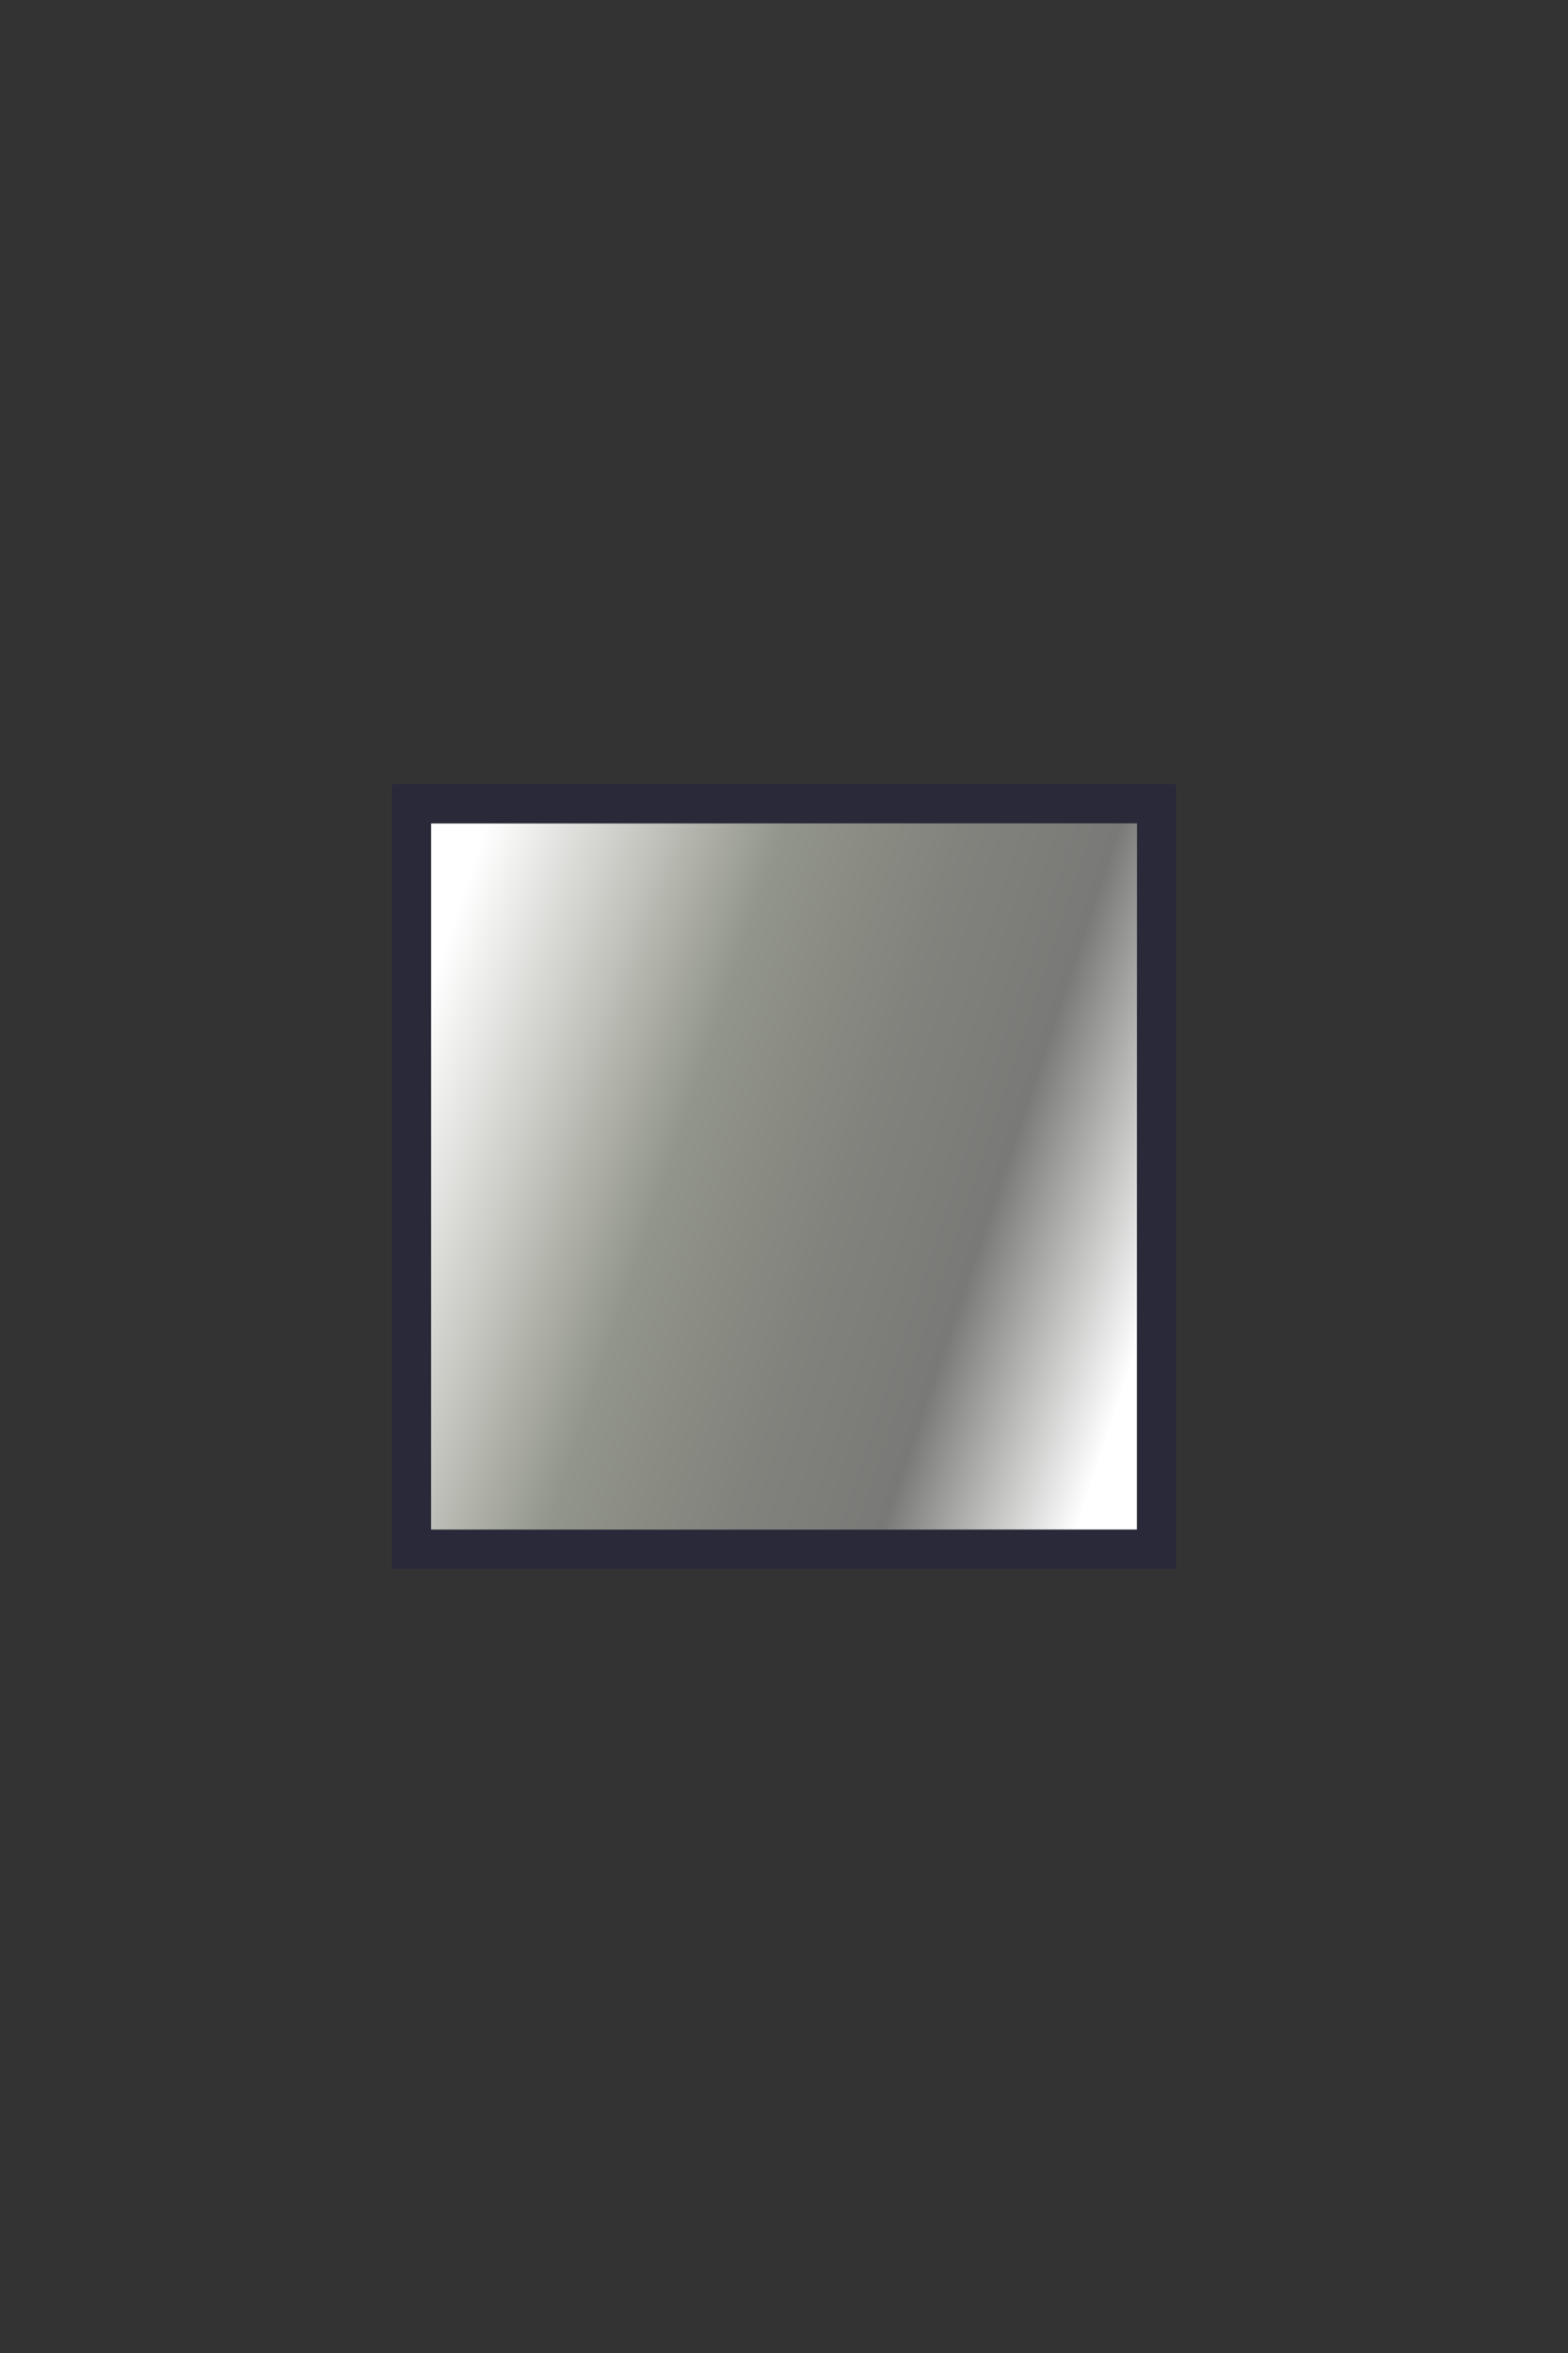
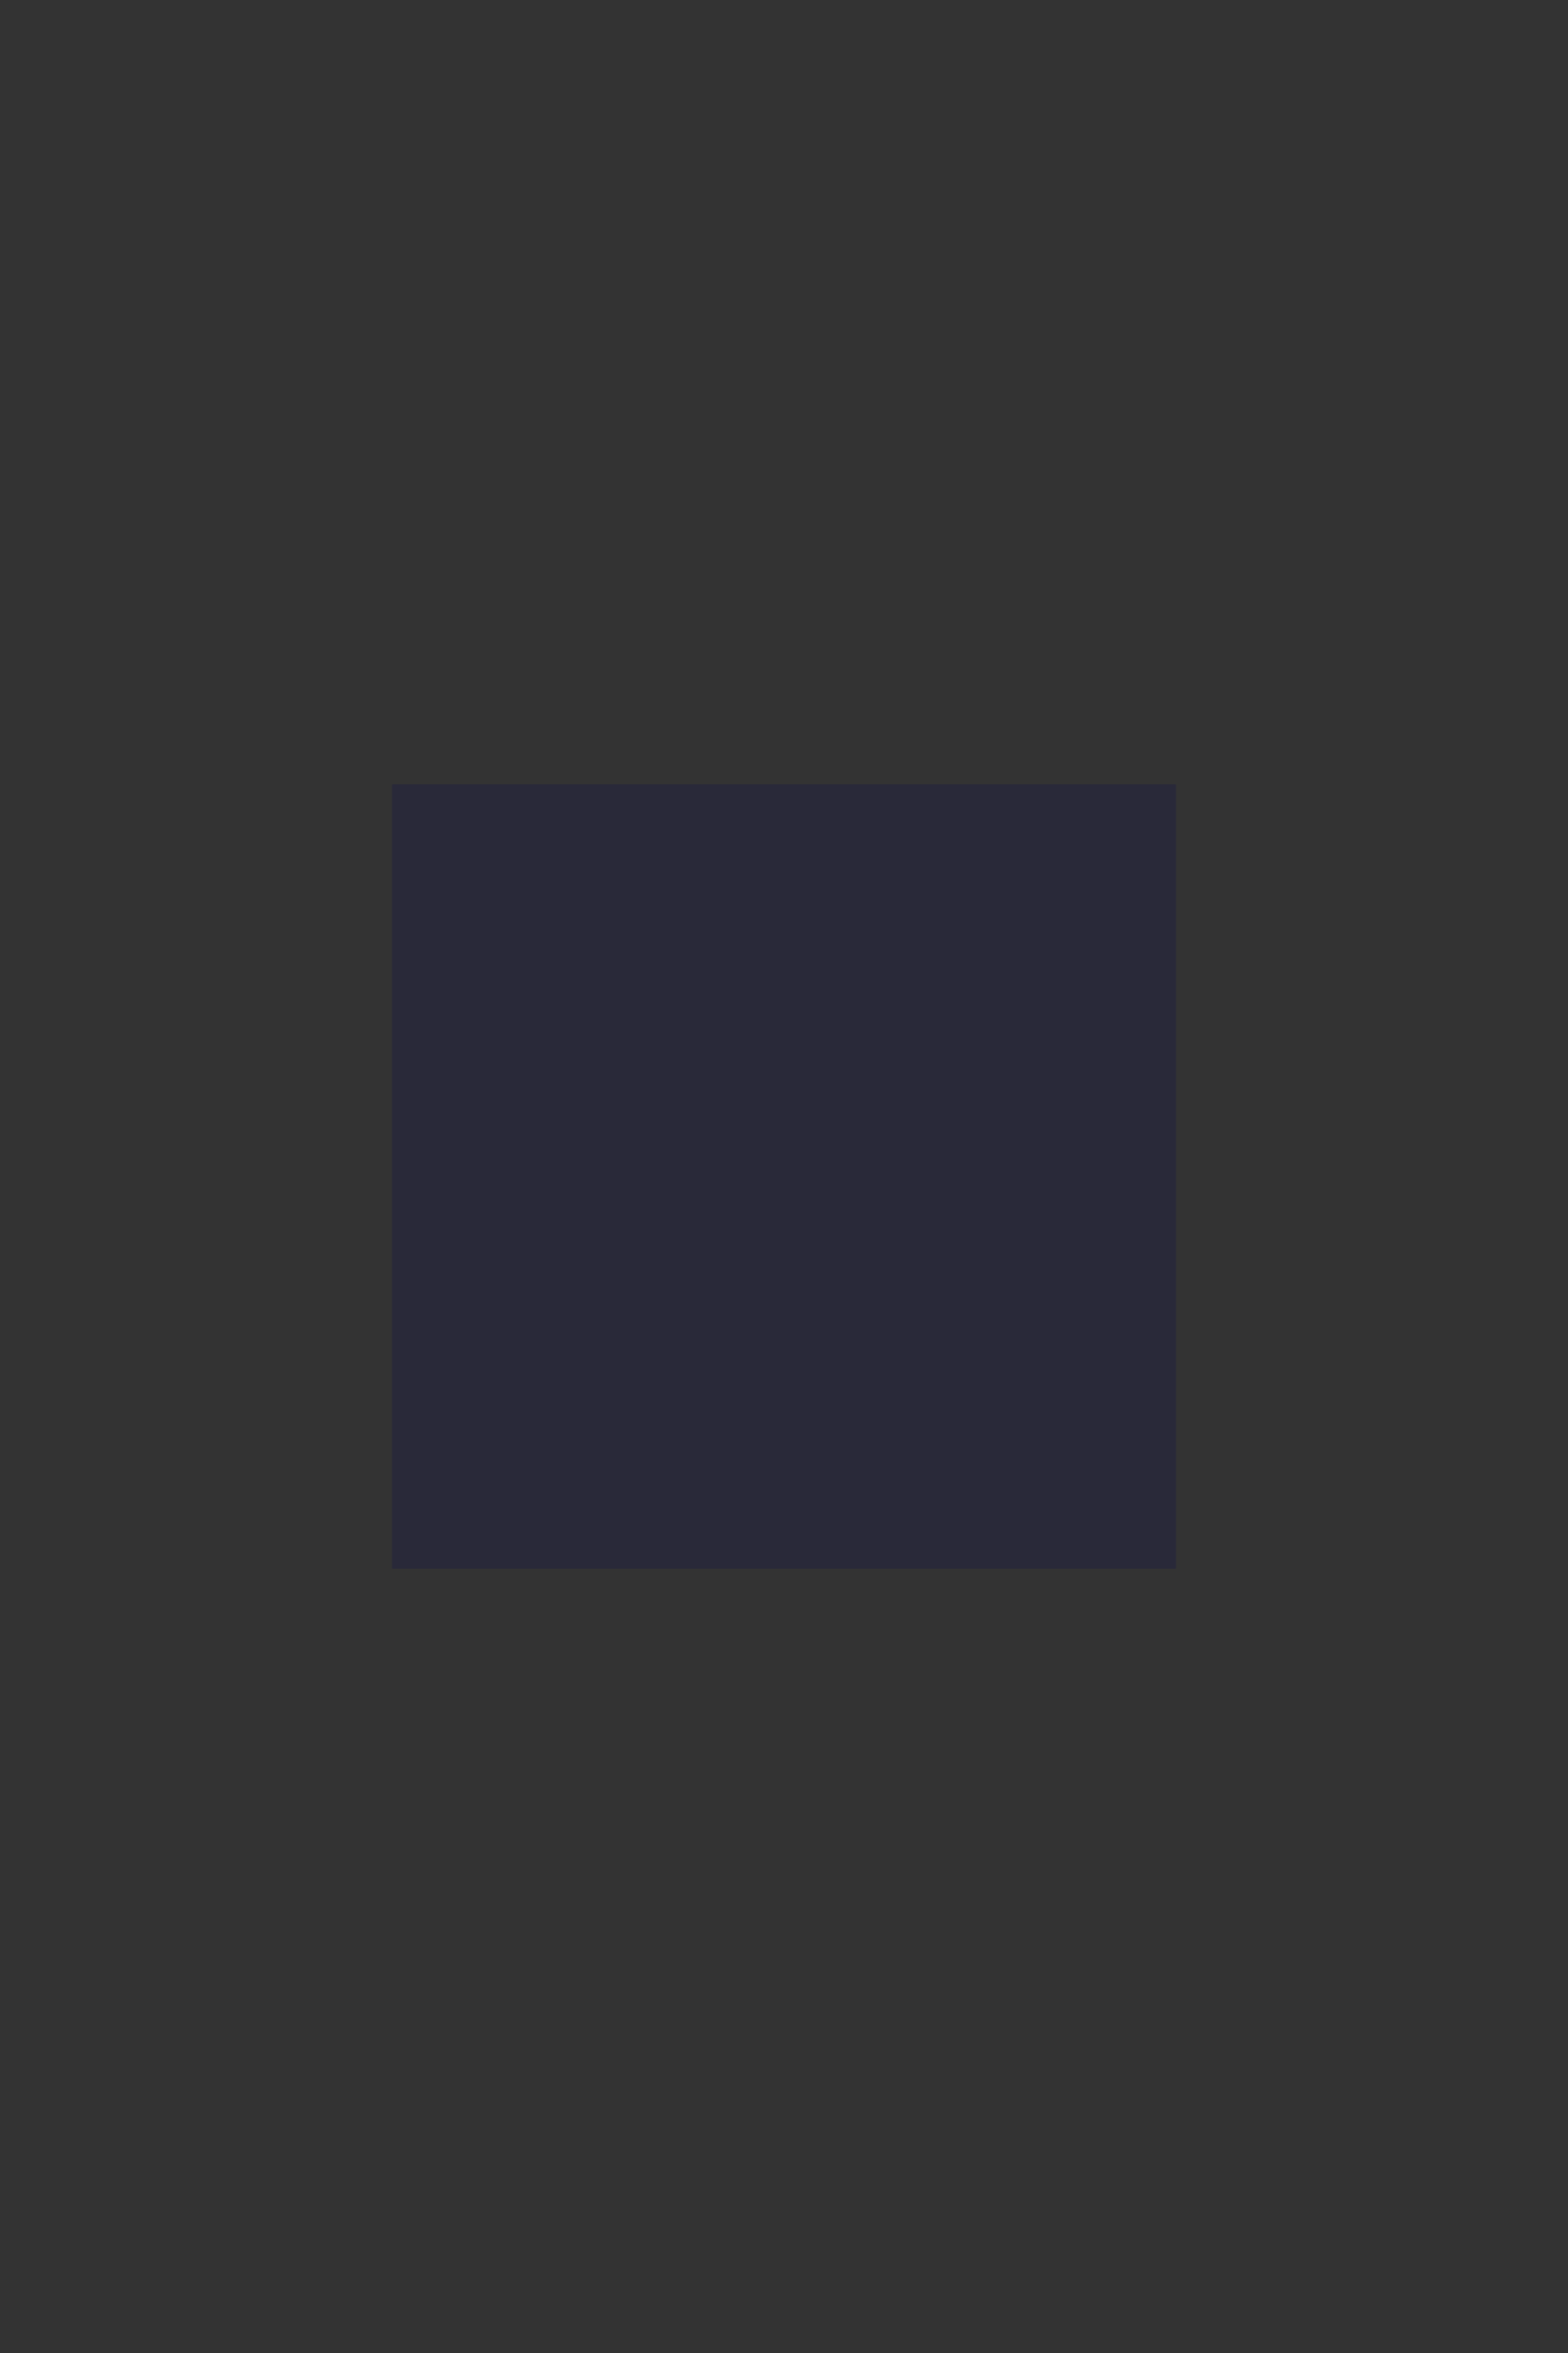
<svg xmlns="http://www.w3.org/2000/svg" viewBox="0 0 80 120">
  <rect x="0" y="0" width="80" height="120" fill="#333333" stroke="none" />
  <defs>
    <style>.cls-1{isolation:isolate;}.cls-2{fill:#fff;opacity:0;}.cls-3,.cls-5{fill:#292939;}.cls-4{fill:#929589;}.cls-5{stroke:#292939;stroke-miterlimit:10;}.cls-6{mix-blend-mode:multiply;fill:url(#linear-gradient);}</style>
    <linearGradient id="linear-gradient" x1="20.9" y1="53.57" x2="61.28" y2="67.16" gradientTransform="translate(-20 100) rotate(-90)" gradientUnits="userSpaceOnUse">
      <stop offset="0" stop-color="#fff" />
      <stop offset="0.34" stop-color="#929589" />
      <stop offset="0.54" stop-color="#82837d" />
      <stop offset="0.72" stop-color="#797977" />
      <stop offset="0.94" stop-color="#fff" />
    </linearGradient>
  </defs>
  <g class="cls-1">
    <g id="Layer_1" data-name="Layer 1">
-       <rect class="cls-2" width="80" height="120" />
      <rect class="cls-3" x="20" y="40" width="40" height="40" />
-       <rect class="cls-4" x="22" y="42" width="36" height="36" transform="translate(100 20) rotate(90)" />
-       <path class="cls-5" d="M48.77,46.9c-4.14,8.72-8,17.37-12.31,26.38l-3,.41-.34-.5a217.24,217.24,0,0,0,12.72-24H36.69c-2.8,0-3.1.48-4,3.4H31.23c.38-2.33.59-4.44.77-6.31H48.34Z" />
-       <rect class="cls-6" x="22" y="42" width="36" height="36" transform="translate(100 20) rotate(90)" />
    </g>
  </g>
</svg>